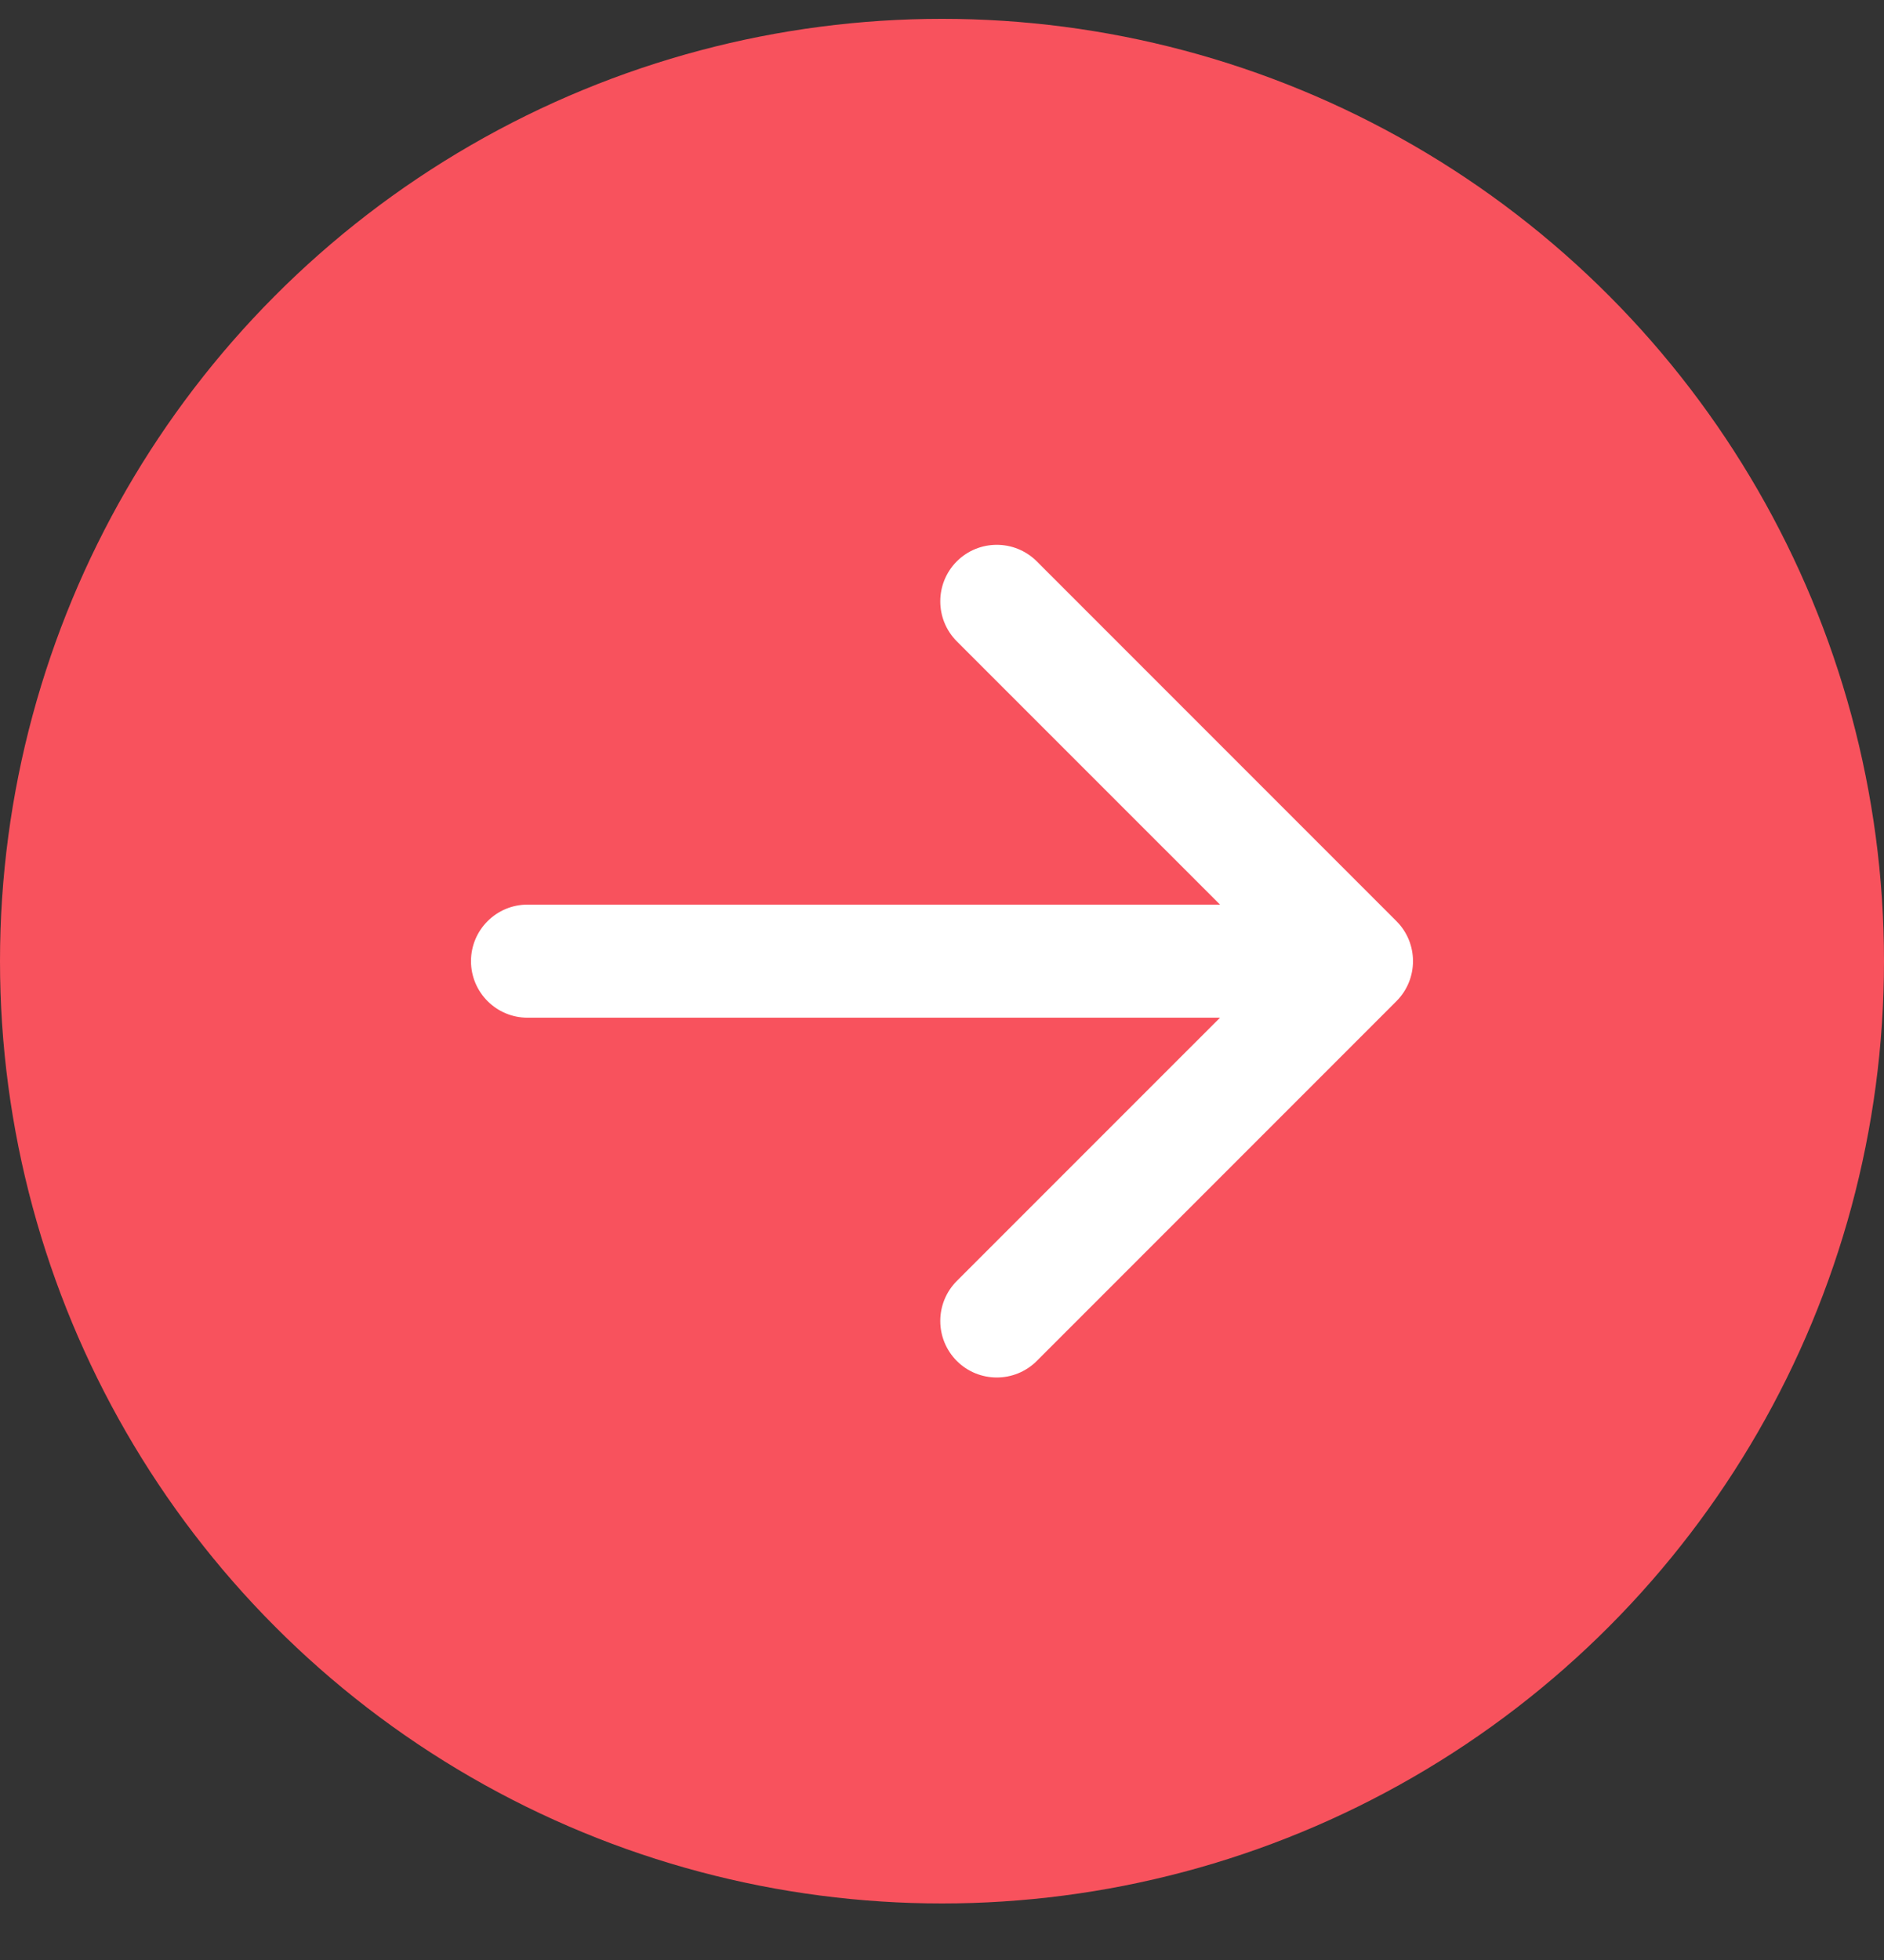
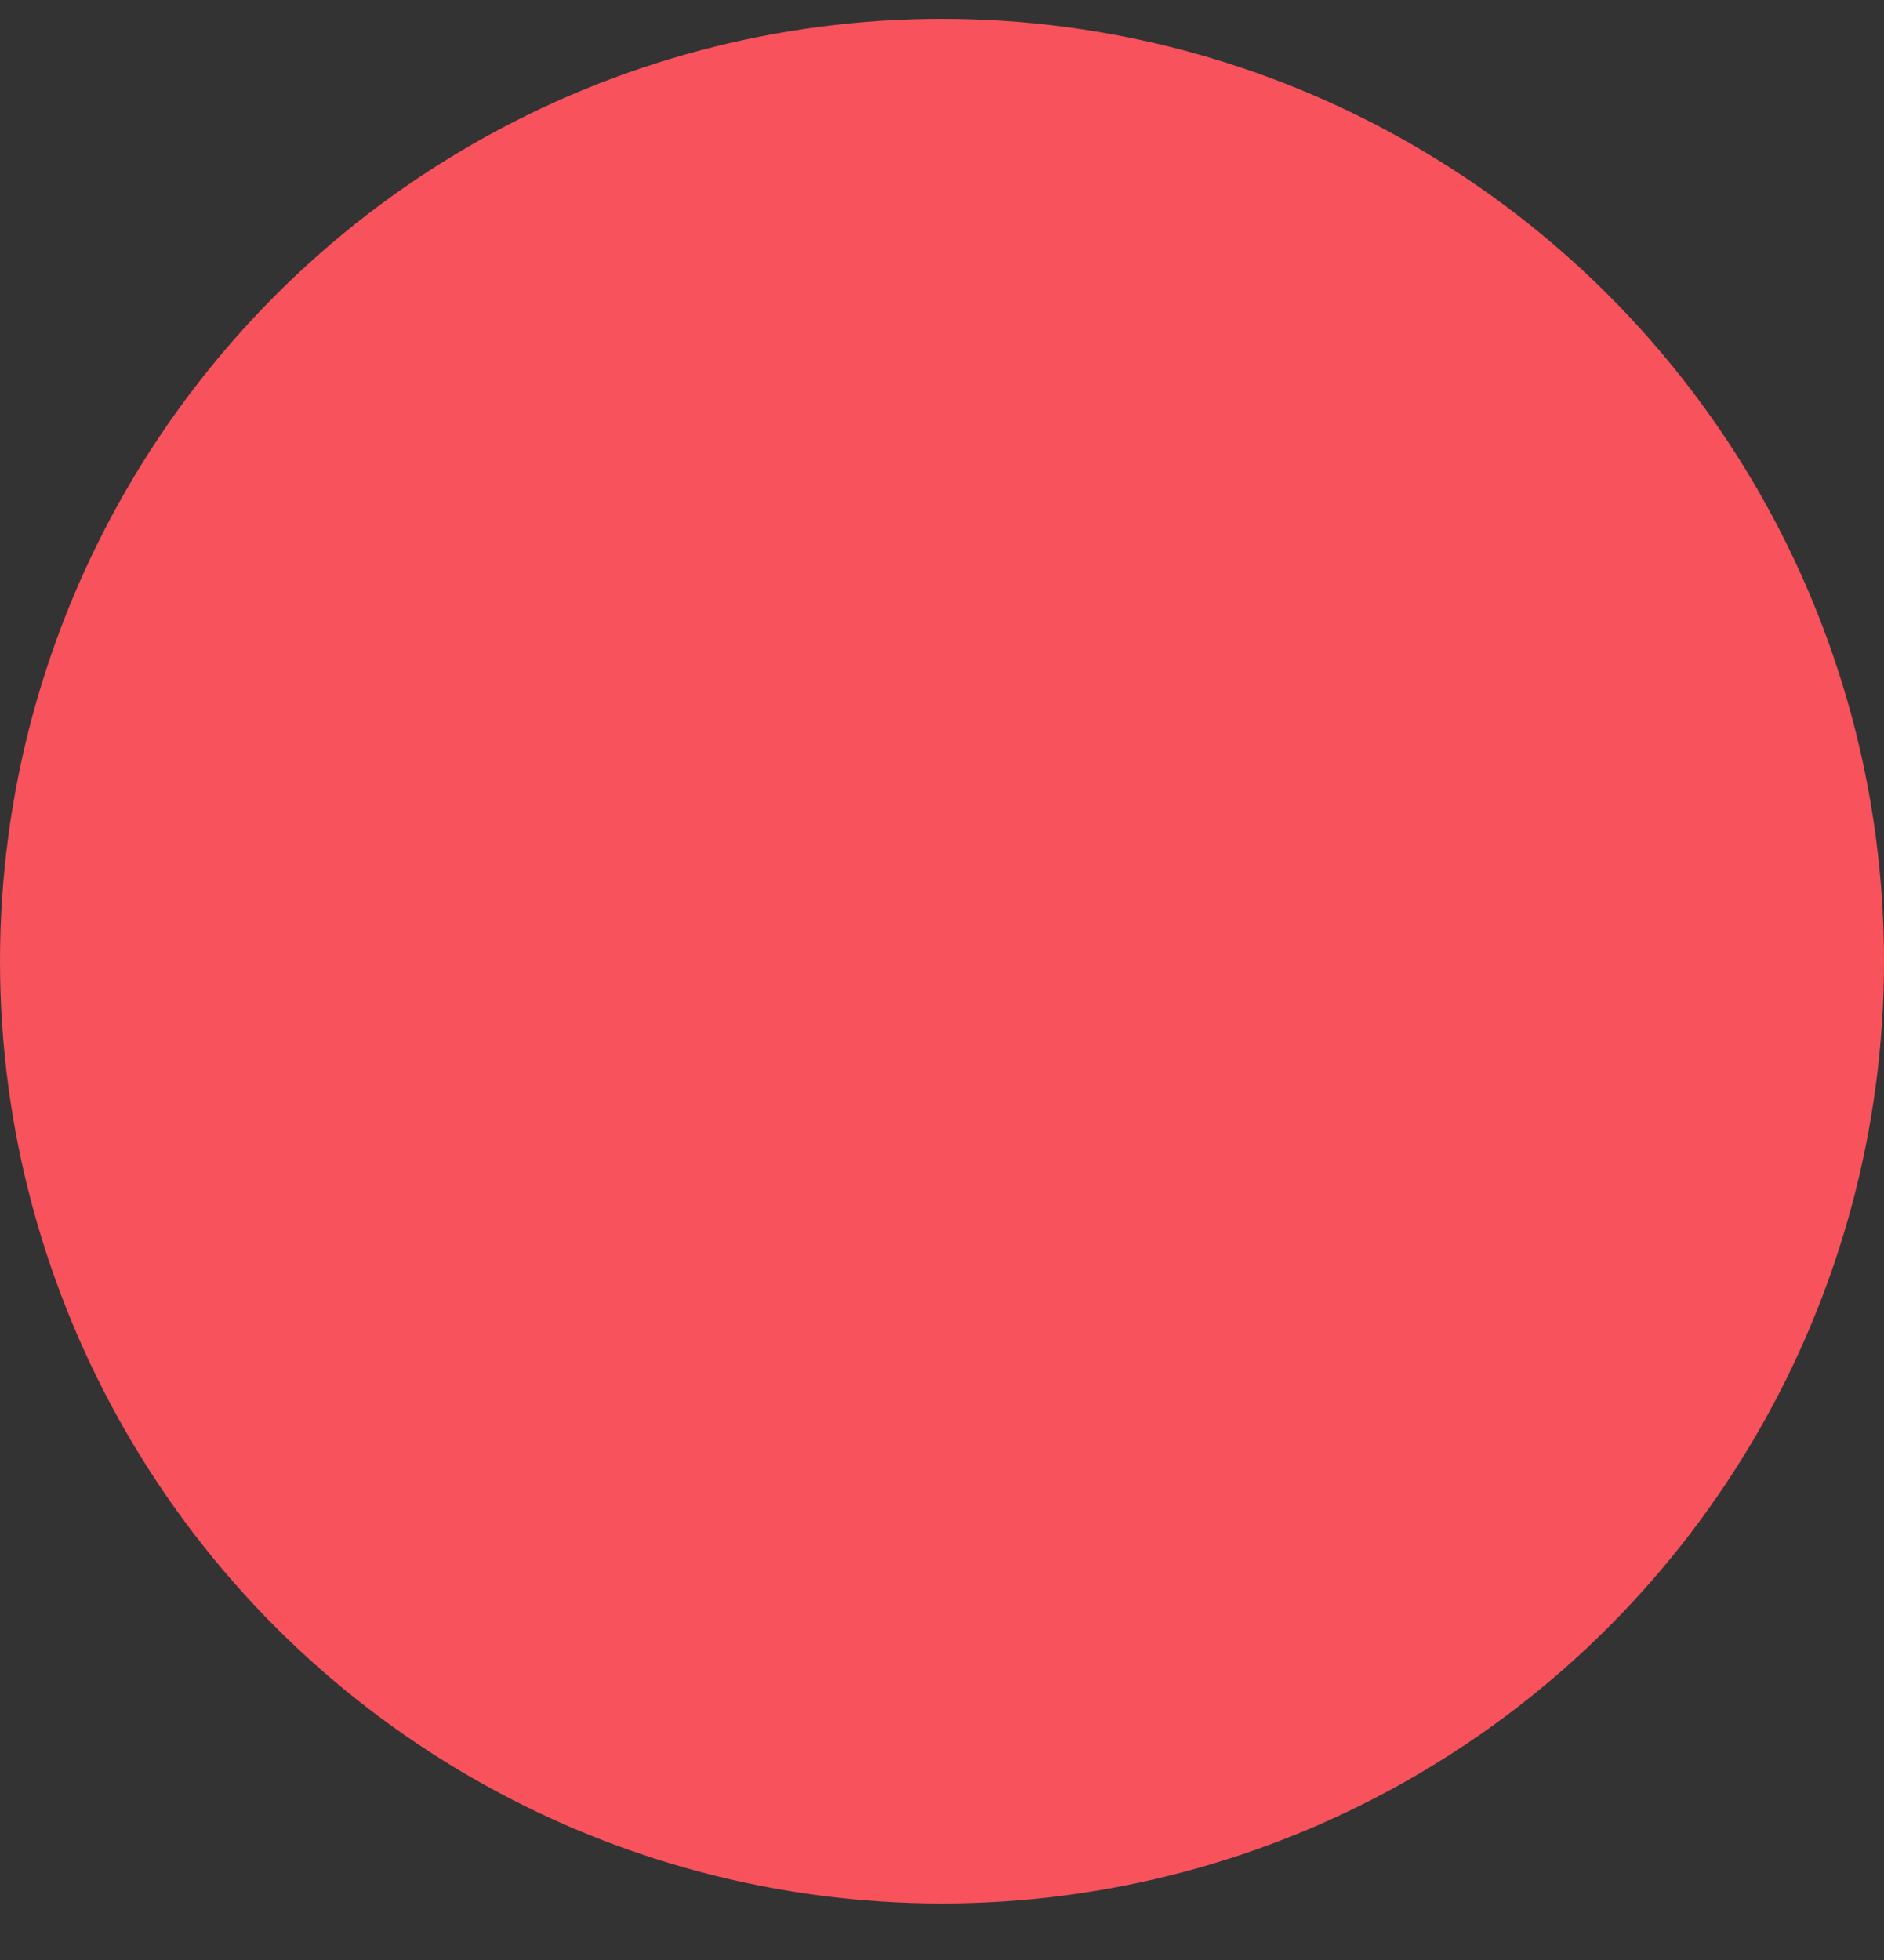
<svg xmlns="http://www.w3.org/2000/svg" width="50" height="52" viewBox="0 0 50 52" fill="none">
  <rect x="0" y="0" width="50" height="52" fill="#333333" stroke="none" />
  <circle cx="25" cy="25.5" r="25" fill="#F8525D" />
-   <path d="M14 24C13.172 24 12.5 24.672 12.5 25.5C12.5 26.328 13.172 27 14 27V24ZM37.061 26.561C37.646 25.975 37.646 25.025 37.061 24.439L27.515 14.893C26.929 14.308 25.979 14.308 25.393 14.893C24.808 15.479 24.808 16.429 25.393 17.015L33.879 25.5L25.393 33.985C24.808 34.571 24.808 35.521 25.393 36.107C25.979 36.692 26.929 36.692 27.515 36.107L37.061 26.561ZM14 27L36 27V24L14 24V27Z" fill="white" />
</svg>